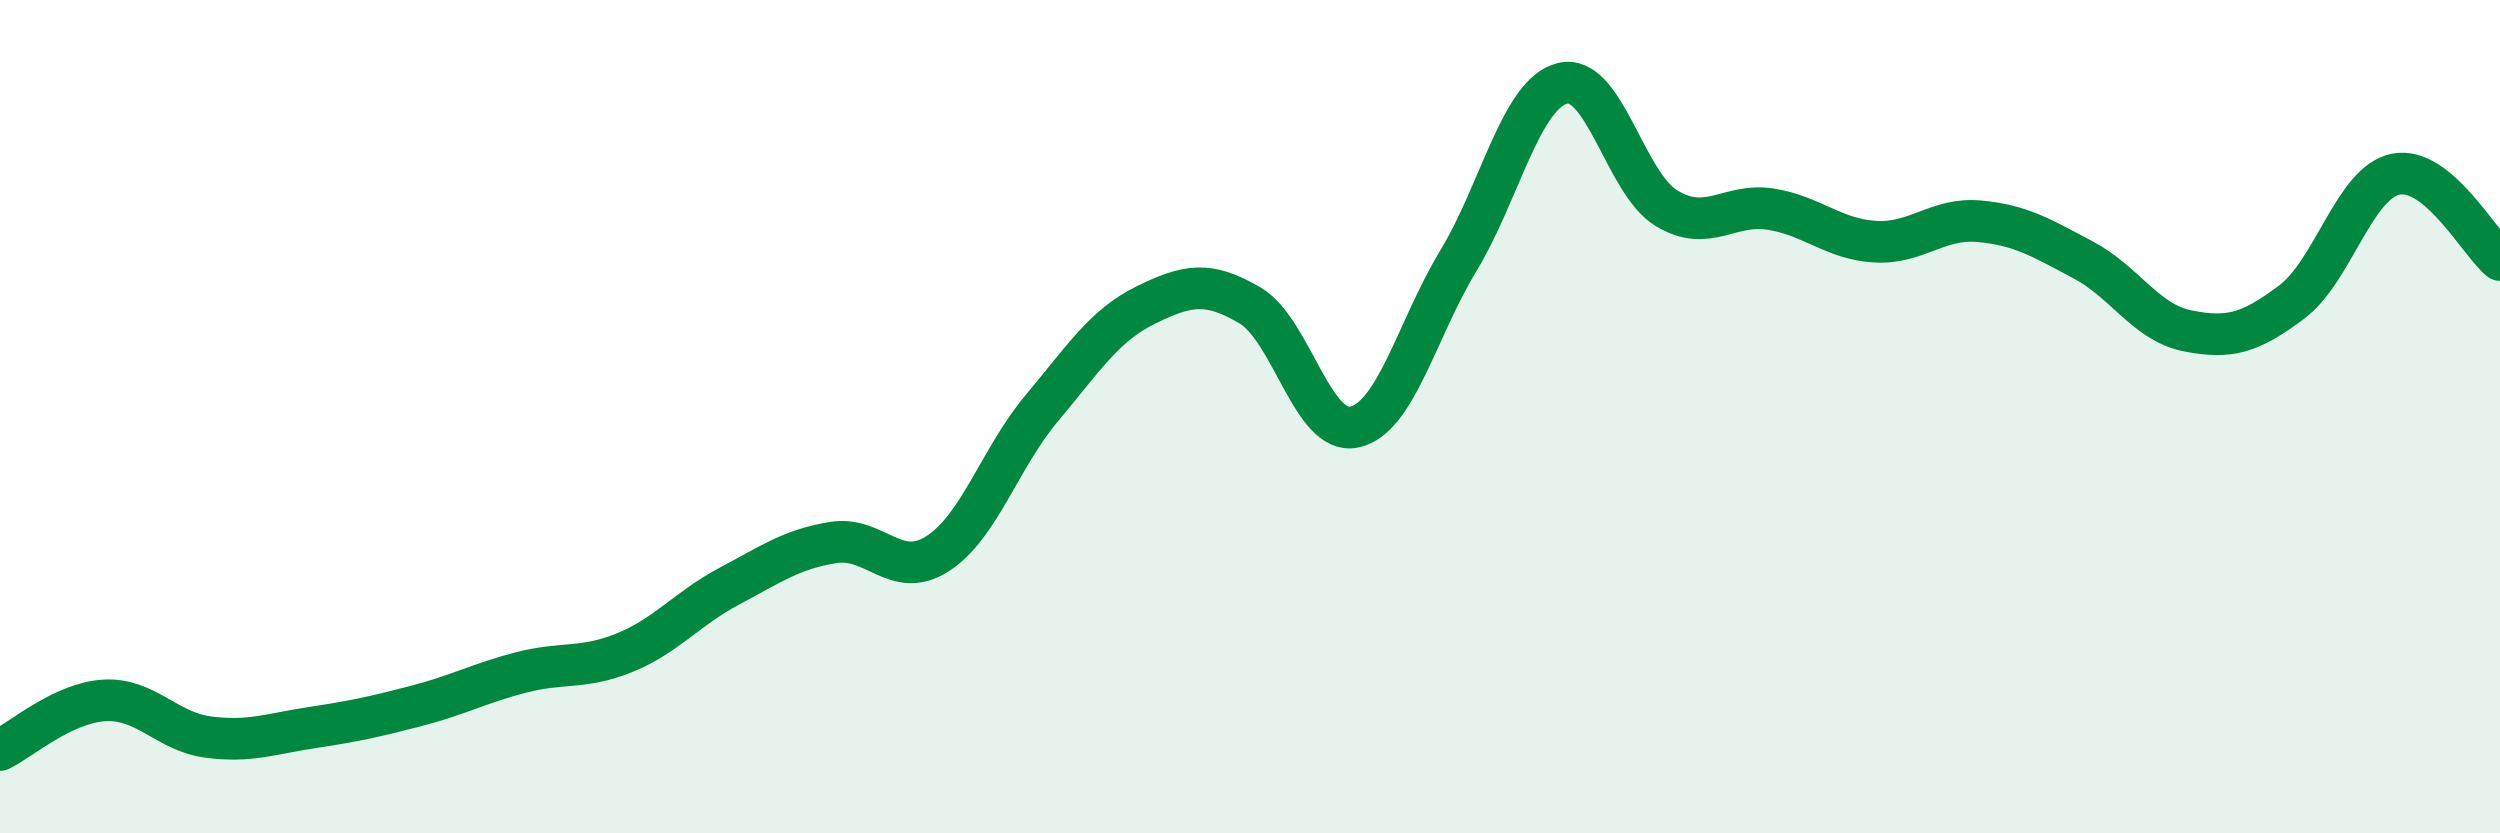
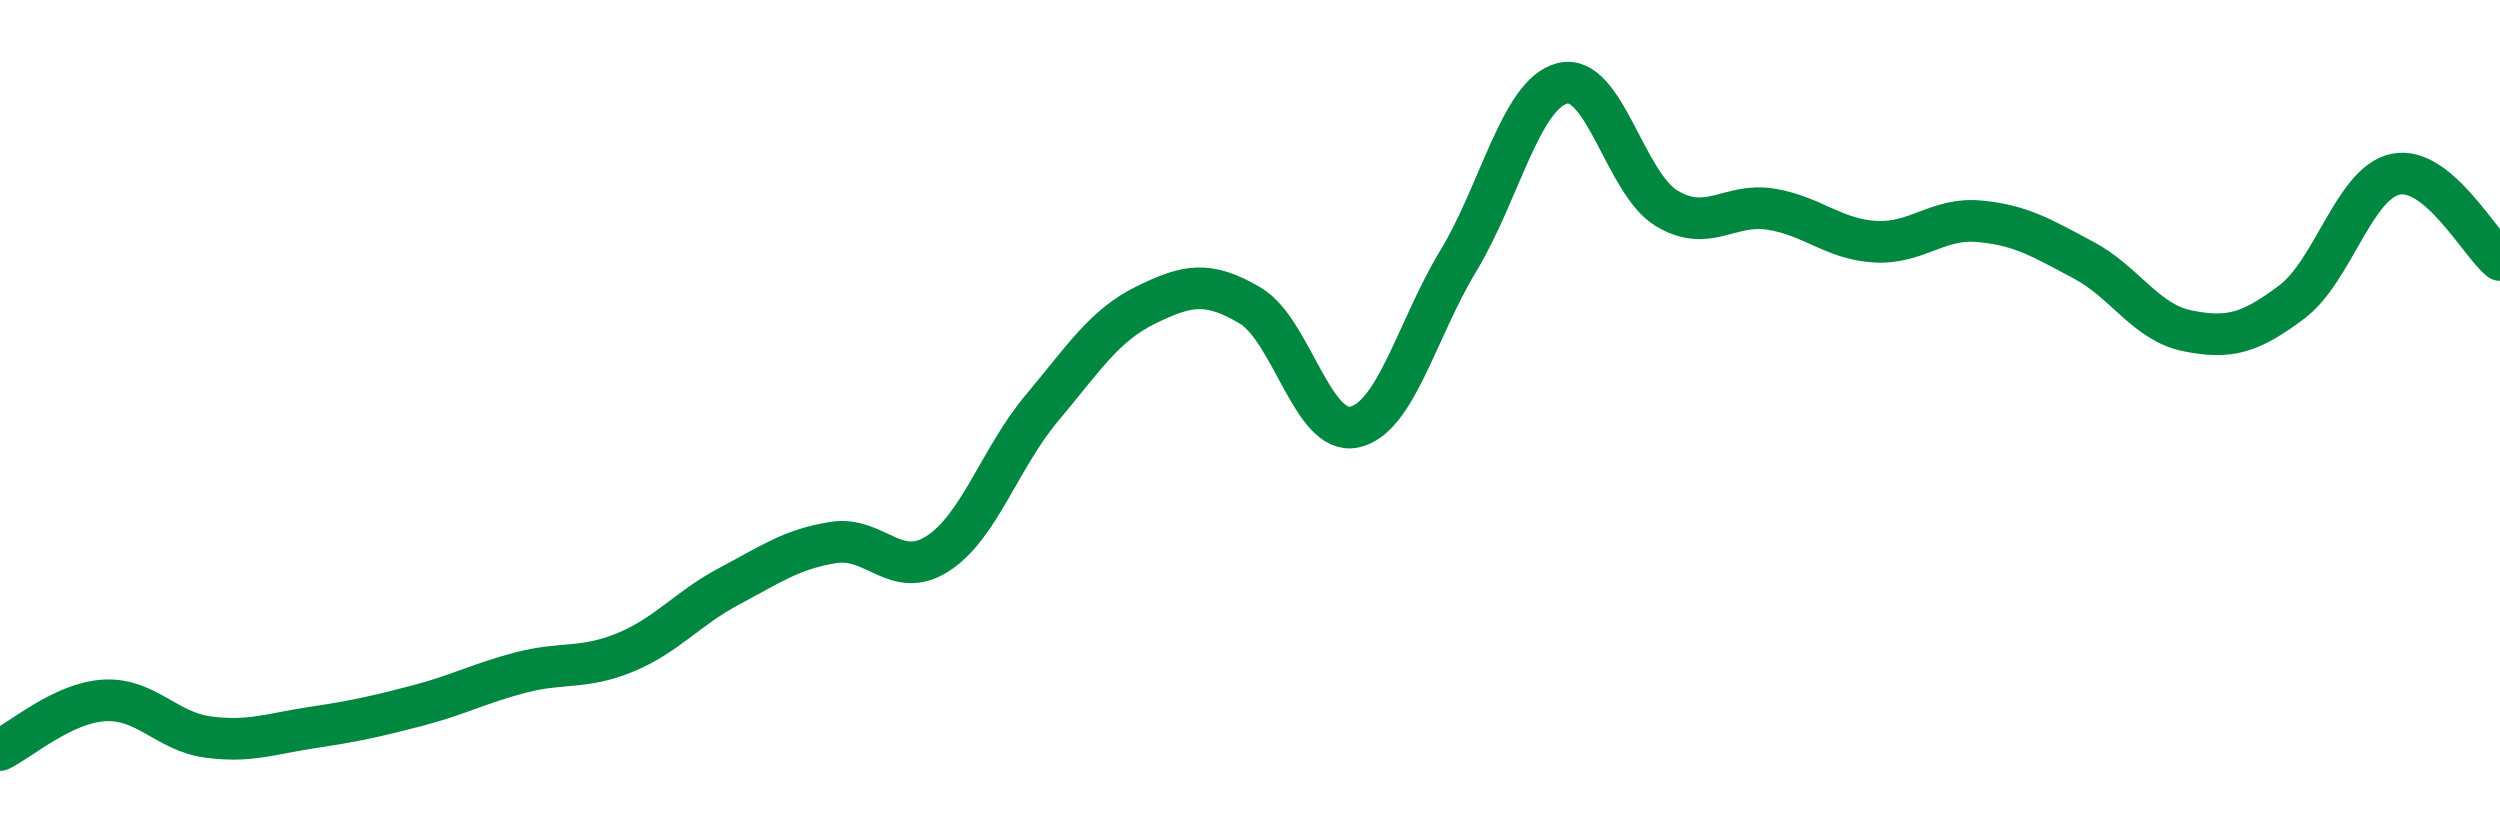
<svg xmlns="http://www.w3.org/2000/svg" width="60" height="20" viewBox="0 0 60 20">
-   <path d="M 0,18 C 0.5,17.76 1.5,16.87 2.5,16.81 C 3.5,16.75 4,17.56 5,17.69 C 6,17.82 6.5,17.61 7.5,17.46 C 8.5,17.31 9,17.2 10,16.94 C 11,16.68 11.5,16.4 12.5,16.14 C 13.5,15.88 14,16.07 15,15.66 C 16,15.25 16.5,14.6 17.5,14.07 C 18.5,13.54 19,13.18 20,13.02 C 21,12.86 21.5,13.93 22.5,13.29 C 23.5,12.65 24,10.99 25,9.8 C 26,8.61 26.5,7.81 27.5,7.32 C 28.5,6.83 29,6.74 30,7.33 C 31,7.92 31.5,10.46 32.5,10.25 C 33.5,10.04 34,7.91 35,6.26 C 36,4.61 36.5,2.25 37.5,2 C 38.5,1.75 39,4.4 40,5 C 41,5.6 41.5,4.86 42.5,5.02 C 43.5,5.18 44,5.74 45,5.8 C 46,5.86 46.5,5.22 47.5,5.31 C 48.5,5.4 49,5.71 50,6.24 C 51,6.77 51.5,7.74 52.5,7.94 C 53.5,8.14 54,8 55,7.25 C 56,6.5 56.5,4.38 57.5,4.18 C 58.5,3.98 59.5,5.83 60,6.24L60 20L0 20Z" fill="#008740" opacity="0.1" stroke-linecap="round" stroke-linejoin="round" />
  <path d="M 0,18 C 0.5,17.76 1.5,16.87 2.5,16.81 C 3.5,16.75 4,17.56 5,17.69 C 6,17.82 6.5,17.61 7.5,17.46 C 8.5,17.31 9,17.2 10,16.94 C 11,16.68 11.5,16.4 12.5,16.14 C 13.5,15.88 14,16.07 15,15.66 C 16,15.25 16.5,14.6 17.5,14.07 C 18.5,13.54 19,13.18 20,13.02 C 21,12.86 21.5,13.93 22.5,13.29 C 23.5,12.65 24,10.99 25,9.8 C 26,8.61 26.5,7.81 27.5,7.32 C 28.5,6.83 29,6.74 30,7.33 C 31,7.92 31.5,10.46 32.5,10.25 C 33.5,10.04 34,7.91 35,6.26 C 36,4.61 36.5,2.25 37.5,2 C 38.5,1.75 39,4.4 40,5 C 41,5.6 41.5,4.86 42.5,5.02 C 43.5,5.18 44,5.74 45,5.8 C 46,5.86 46.5,5.22 47.5,5.31 C 48.5,5.4 49,5.71 50,6.24 C 51,6.77 51.5,7.74 52.5,7.94 C 53.5,8.14 54,8 55,7.25 C 56,6.5 56.5,4.38 57.5,4.18 C 58.5,3.98 59.5,5.83 60,6.24" stroke="#008740" stroke-width="1" fill="none" stroke-linecap="round" stroke-linejoin="round" />
</svg>